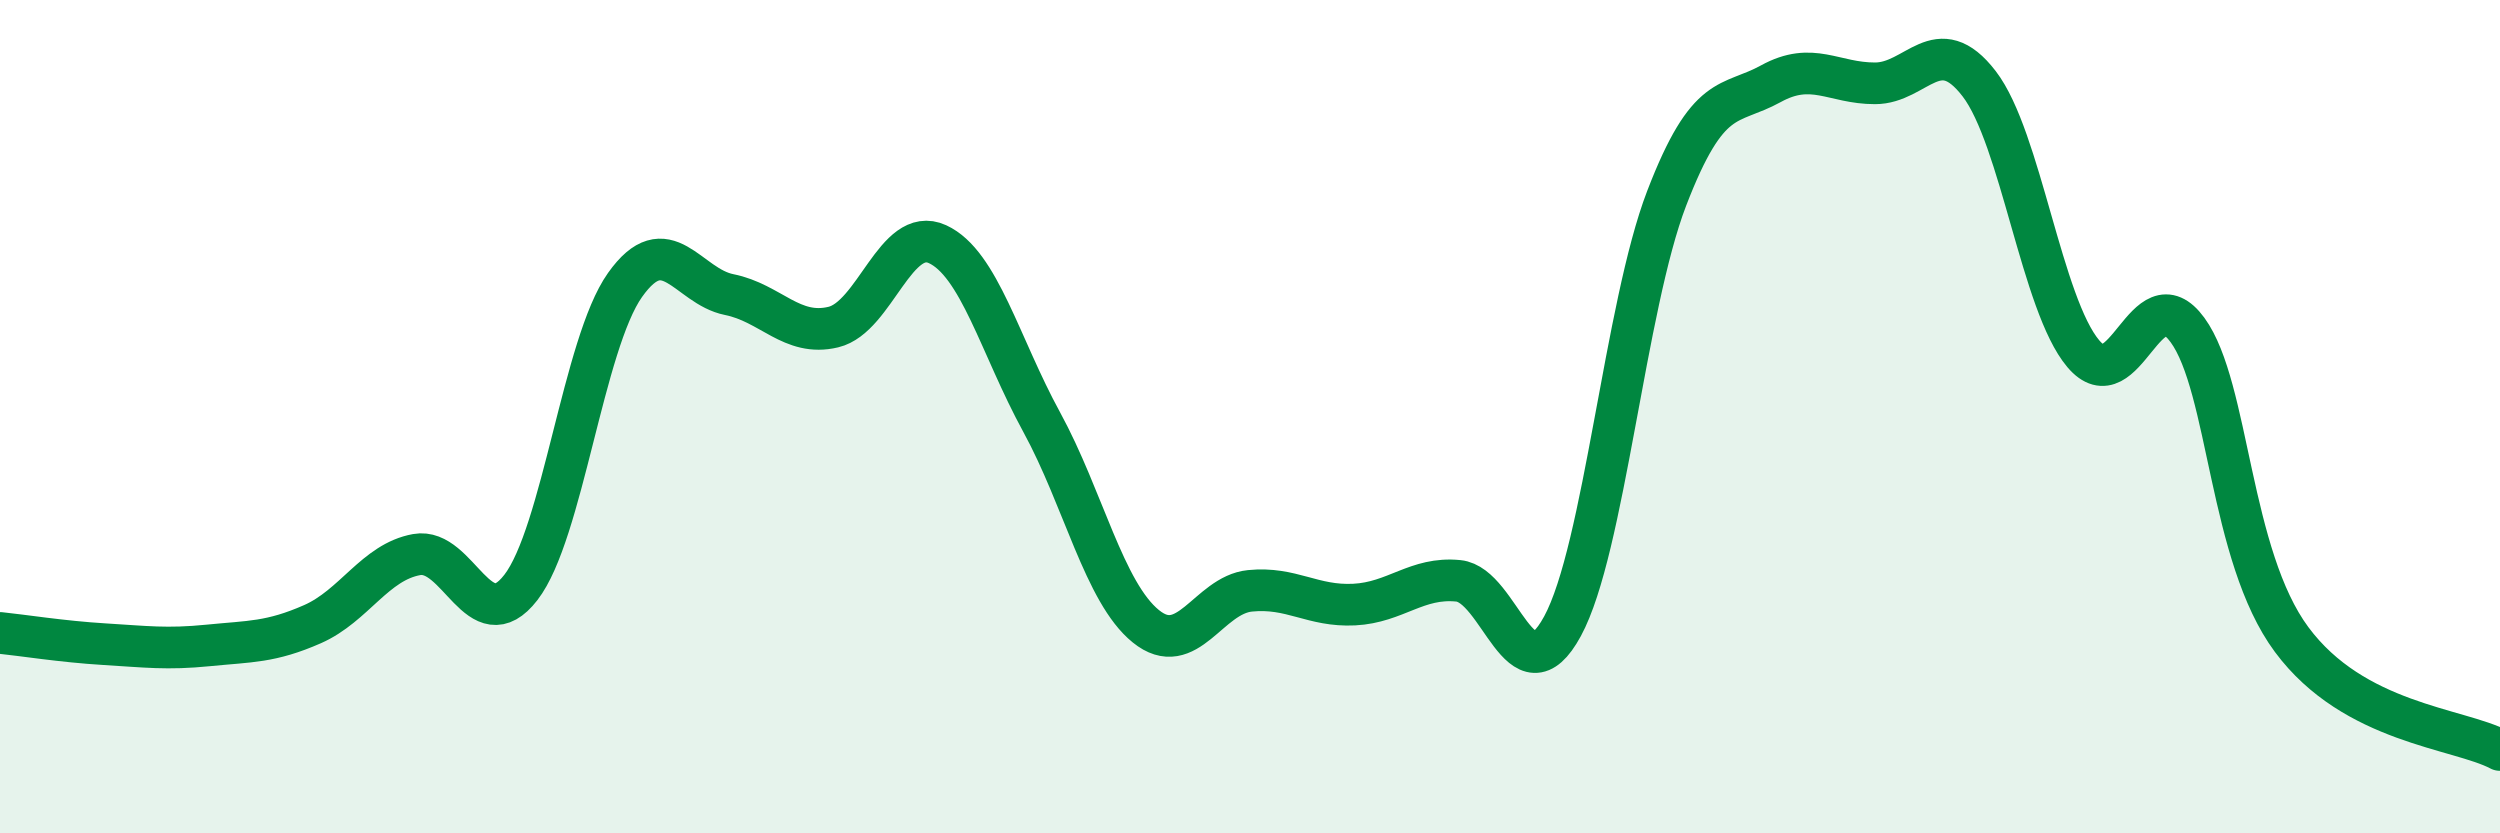
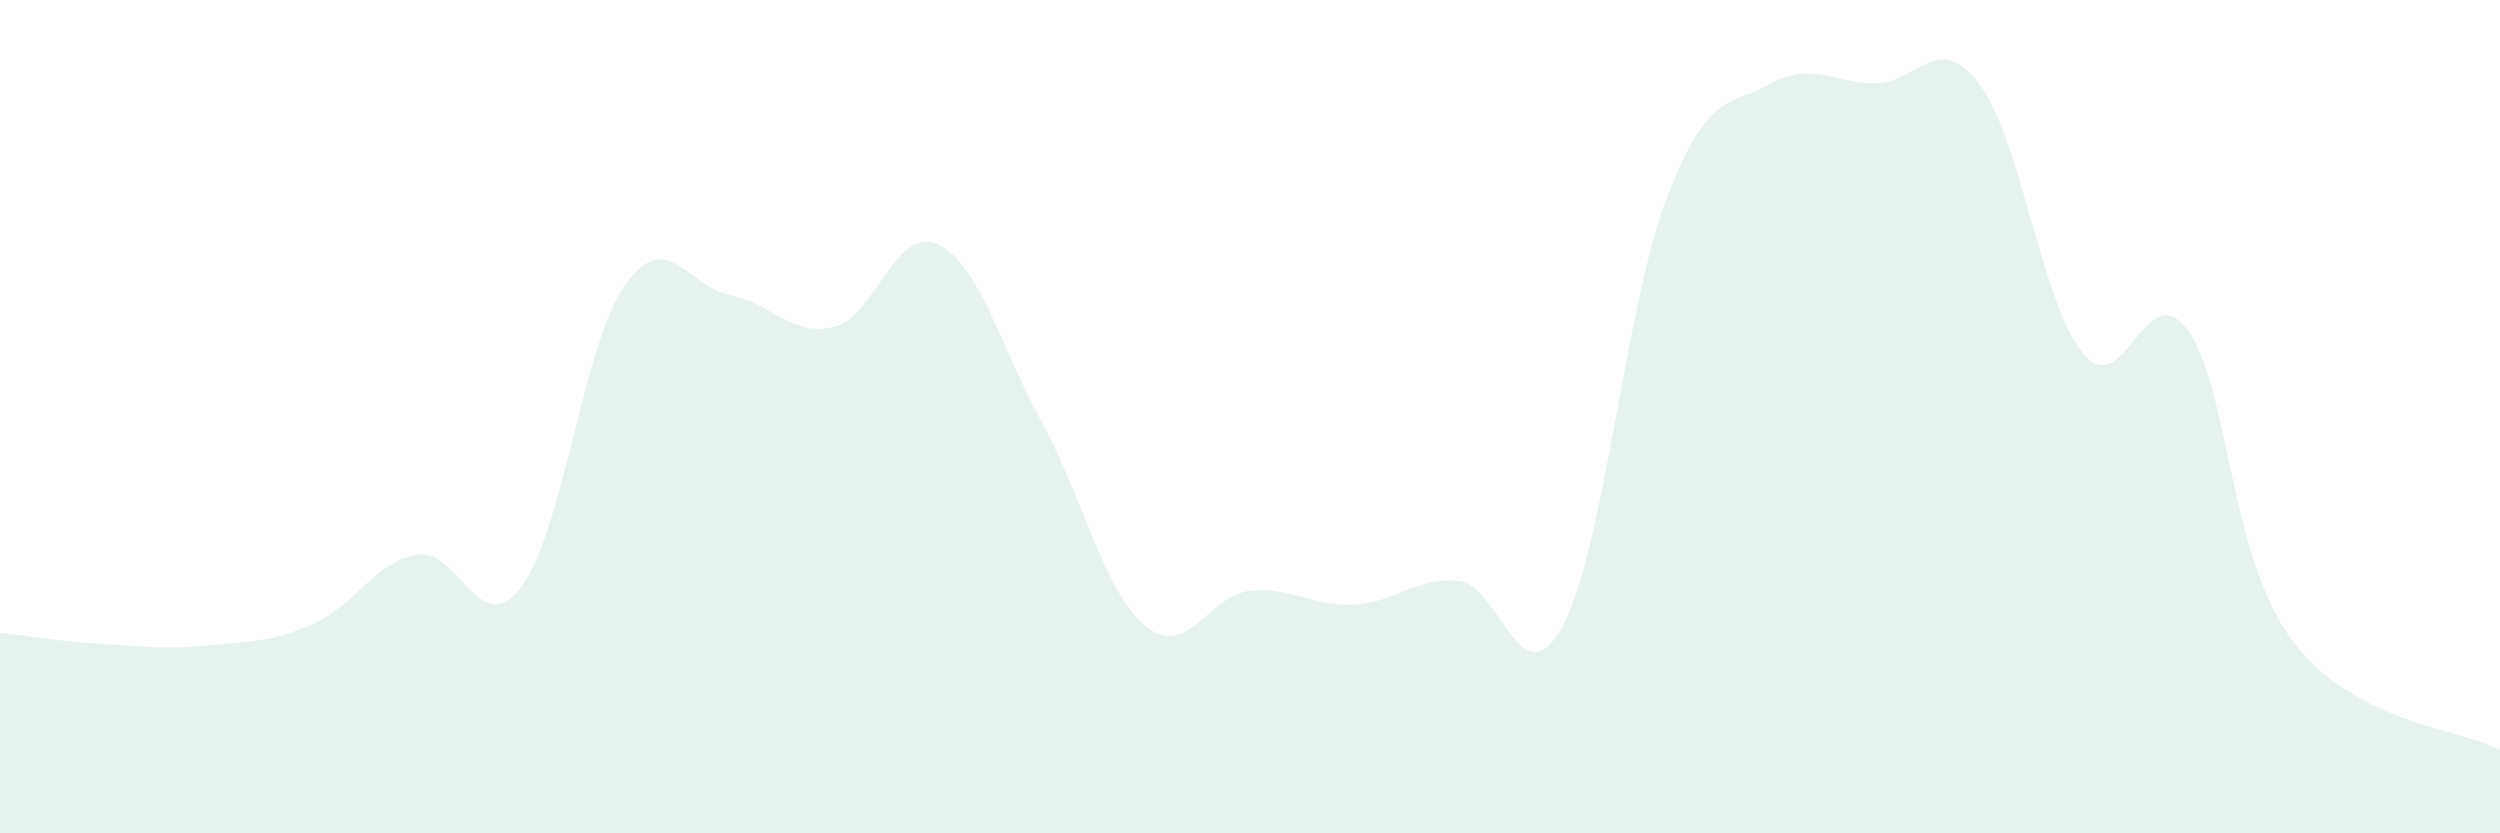
<svg xmlns="http://www.w3.org/2000/svg" width="60" height="20" viewBox="0 0 60 20">
  <path d="M 0,15.19 C 0.5,15.24 1.5,15.4 2.5,15.46 C 3.5,15.52 4,15.59 5,15.49 C 6,15.39 6.5,15.42 7.5,14.98 C 8.5,14.54 9,13.49 10,13.31 C 11,13.13 11.5,15.39 12.5,14.1 C 13.5,12.81 14,8.25 15,6.84 C 16,5.43 16.5,6.87 17.5,7.07 C 18.5,7.27 19,8.09 20,7.85 C 21,7.61 21.5,5.4 22.5,5.86 C 23.5,6.32 24,8.3 25,10.13 C 26,11.96 26.5,14.22 27.5,15.03 C 28.5,15.84 29,14.28 30,14.18 C 31,14.08 31.5,14.56 32.5,14.51 C 33.5,14.46 34,13.84 35,13.94 C 36,14.04 36.5,16.87 37.5,15.03 C 38.5,13.19 39,7.36 40,4.76 C 41,2.16 41.5,2.56 42.5,2.01 C 43.5,1.46 44,2 45,2 C 46,2 46.5,0.71 47.5,2.01 C 48.5,3.31 49,7.31 50,8.49 C 51,9.67 51.5,6.55 52.5,7.92 C 53.5,9.29 53.5,13.33 55,15.35 C 56.5,17.37 59,17.47 60,18L60 20L0 20Z" fill="#008740" opacity="0.1" stroke-linecap="round" stroke-linejoin="round" />
-   <path d="M 0,15.19 C 0.5,15.24 1.5,15.4 2.5,15.46 C 3.5,15.52 4,15.59 5,15.49 C 6,15.39 6.5,15.42 7.5,14.98 C 8.5,14.54 9,13.49 10,13.31 C 11,13.13 11.5,15.39 12.5,14.1 C 13.5,12.81 14,8.25 15,6.84 C 16,5.43 16.5,6.87 17.5,7.07 C 18.5,7.27 19,8.09 20,7.85 C 21,7.61 21.5,5.4 22.5,5.86 C 23.5,6.32 24,8.3 25,10.13 C 26,11.96 26.5,14.22 27.5,15.03 C 28.5,15.84 29,14.28 30,14.18 C 31,14.08 31.5,14.56 32.5,14.51 C 33.5,14.46 34,13.84 35,13.94 C 36,14.04 36.5,16.87 37.5,15.03 C 38.5,13.19 39,7.36 40,4.76 C 41,2.16 41.5,2.56 42.5,2.01 C 43.5,1.46 44,2 45,2 C 46,2 46.5,0.71 47.5,2.01 C 48.5,3.31 49,7.31 50,8.49 C 51,9.67 51.5,6.55 52.5,7.92 C 53.5,9.29 53.5,13.33 55,15.35 C 56.5,17.37 59,17.47 60,18" stroke="#008740" stroke-width="1" fill="none" stroke-linecap="round" stroke-linejoin="round" />
</svg>